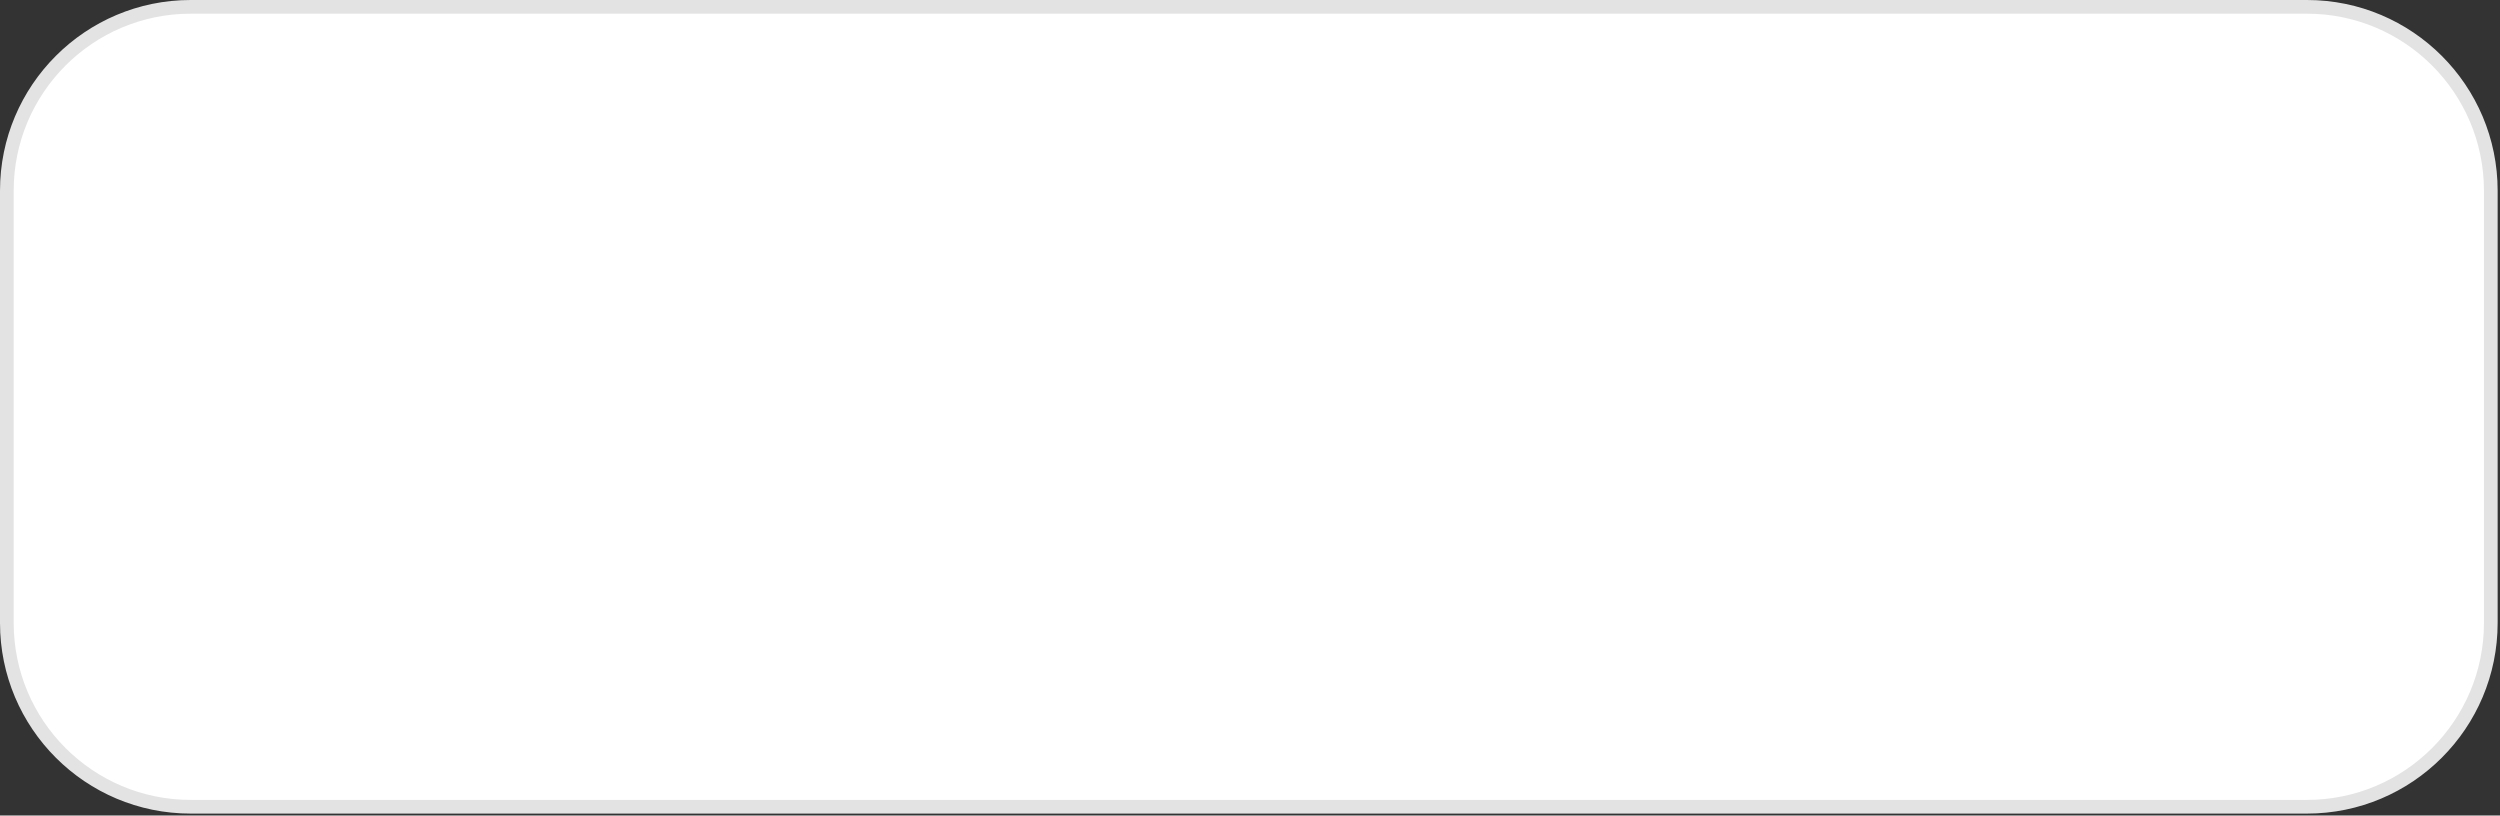
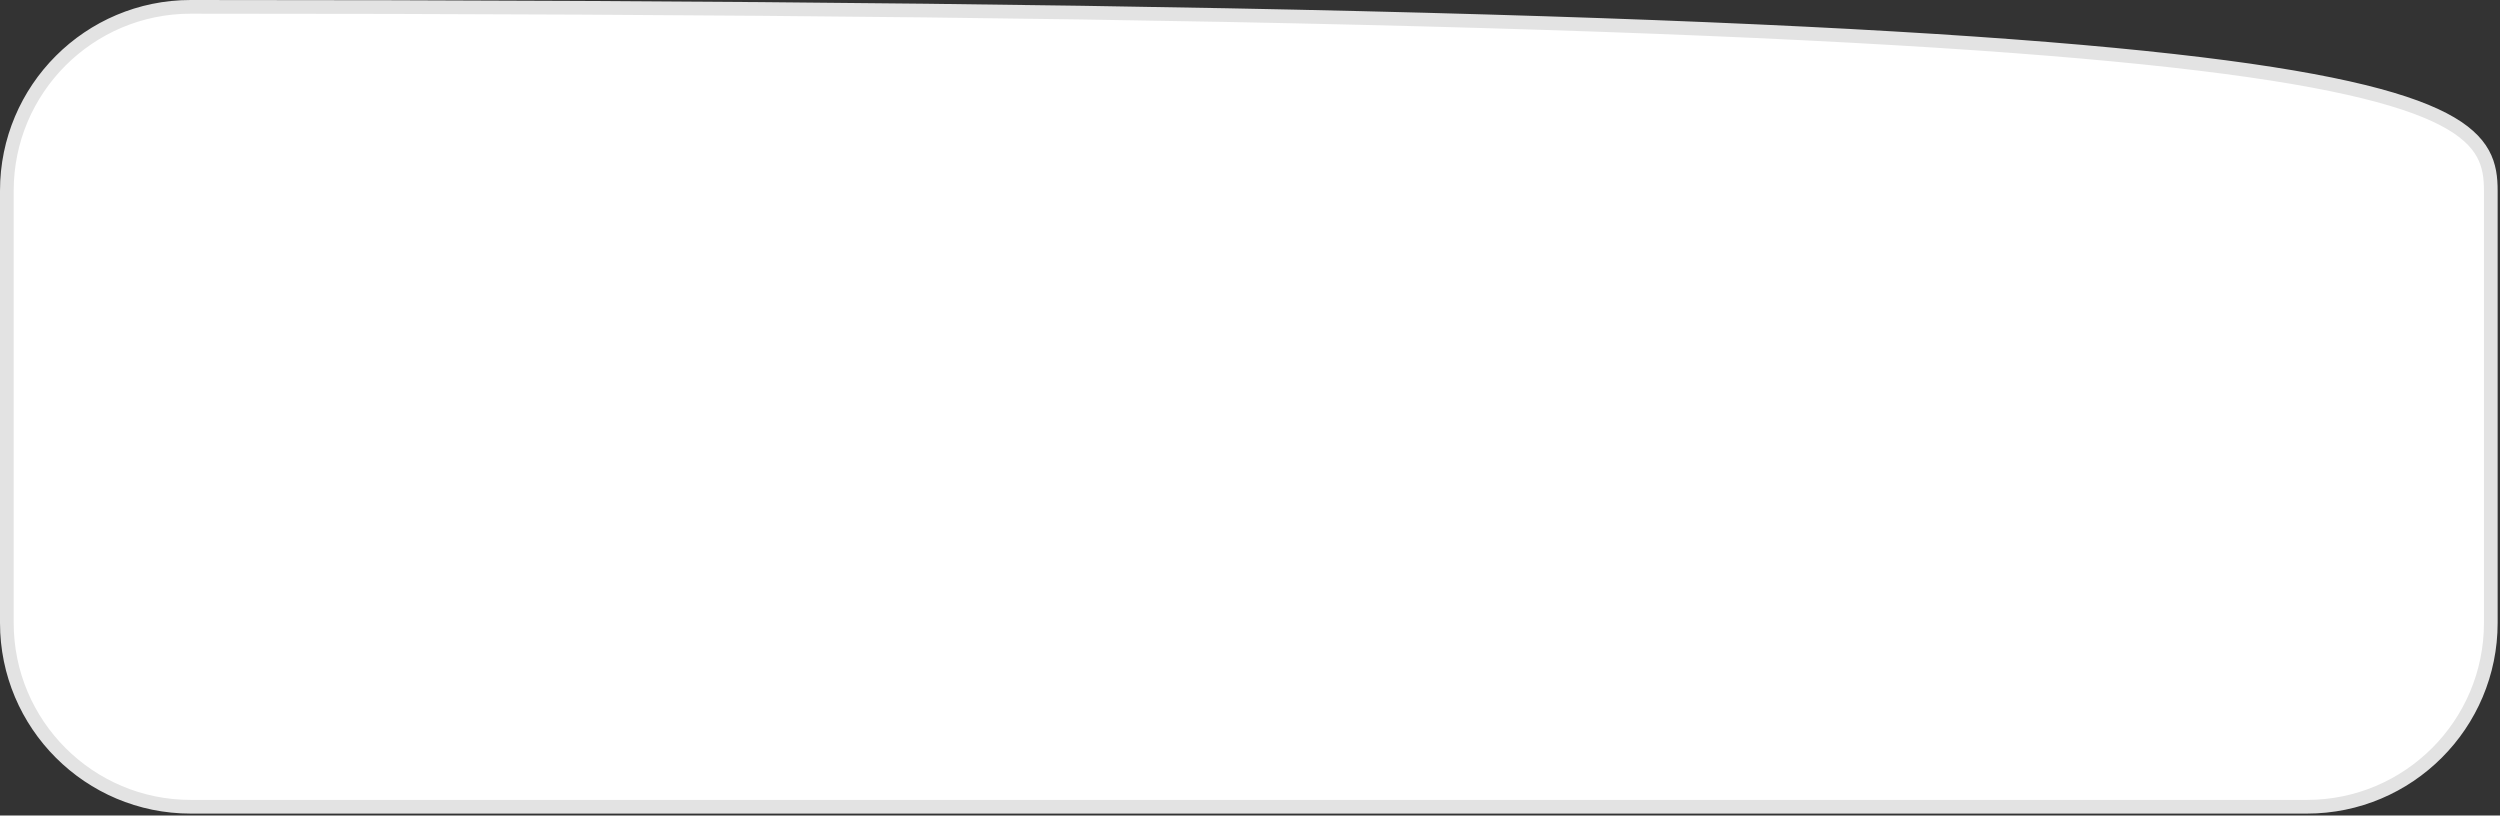
<svg xmlns="http://www.w3.org/2000/svg" fill="none" height="100%" overflow="visible" preserveAspectRatio="none" style="display: block;" viewBox="0 0 187 61" width="100%">
  <rect x="0" y="0" width="187" height="61" fill="#333333" stroke="none" />
-   <path d="M14.266 0.512H172.558C180.153 0.512 186.311 6.67 186.312 14.266V46.591C186.312 54.187 180.153 60.345 172.558 60.345H14.266C6.67 60.345 0.512 54.187 0.512 46.591V14.266C0.512 6.67 6.67 0.512 14.266 0.512Z" fill="white" id="Vector" stroke="#E3E3E3" stroke-width="1.024" />
+   <path d="M14.266 0.512C180.153 0.512 186.311 6.67 186.312 14.266V46.591C186.312 54.187 180.153 60.345 172.558 60.345H14.266C6.67 60.345 0.512 54.187 0.512 46.591V14.266C0.512 6.67 6.67 0.512 14.266 0.512Z" fill="white" id="Vector" stroke="#E3E3E3" stroke-width="1.024" />
</svg>